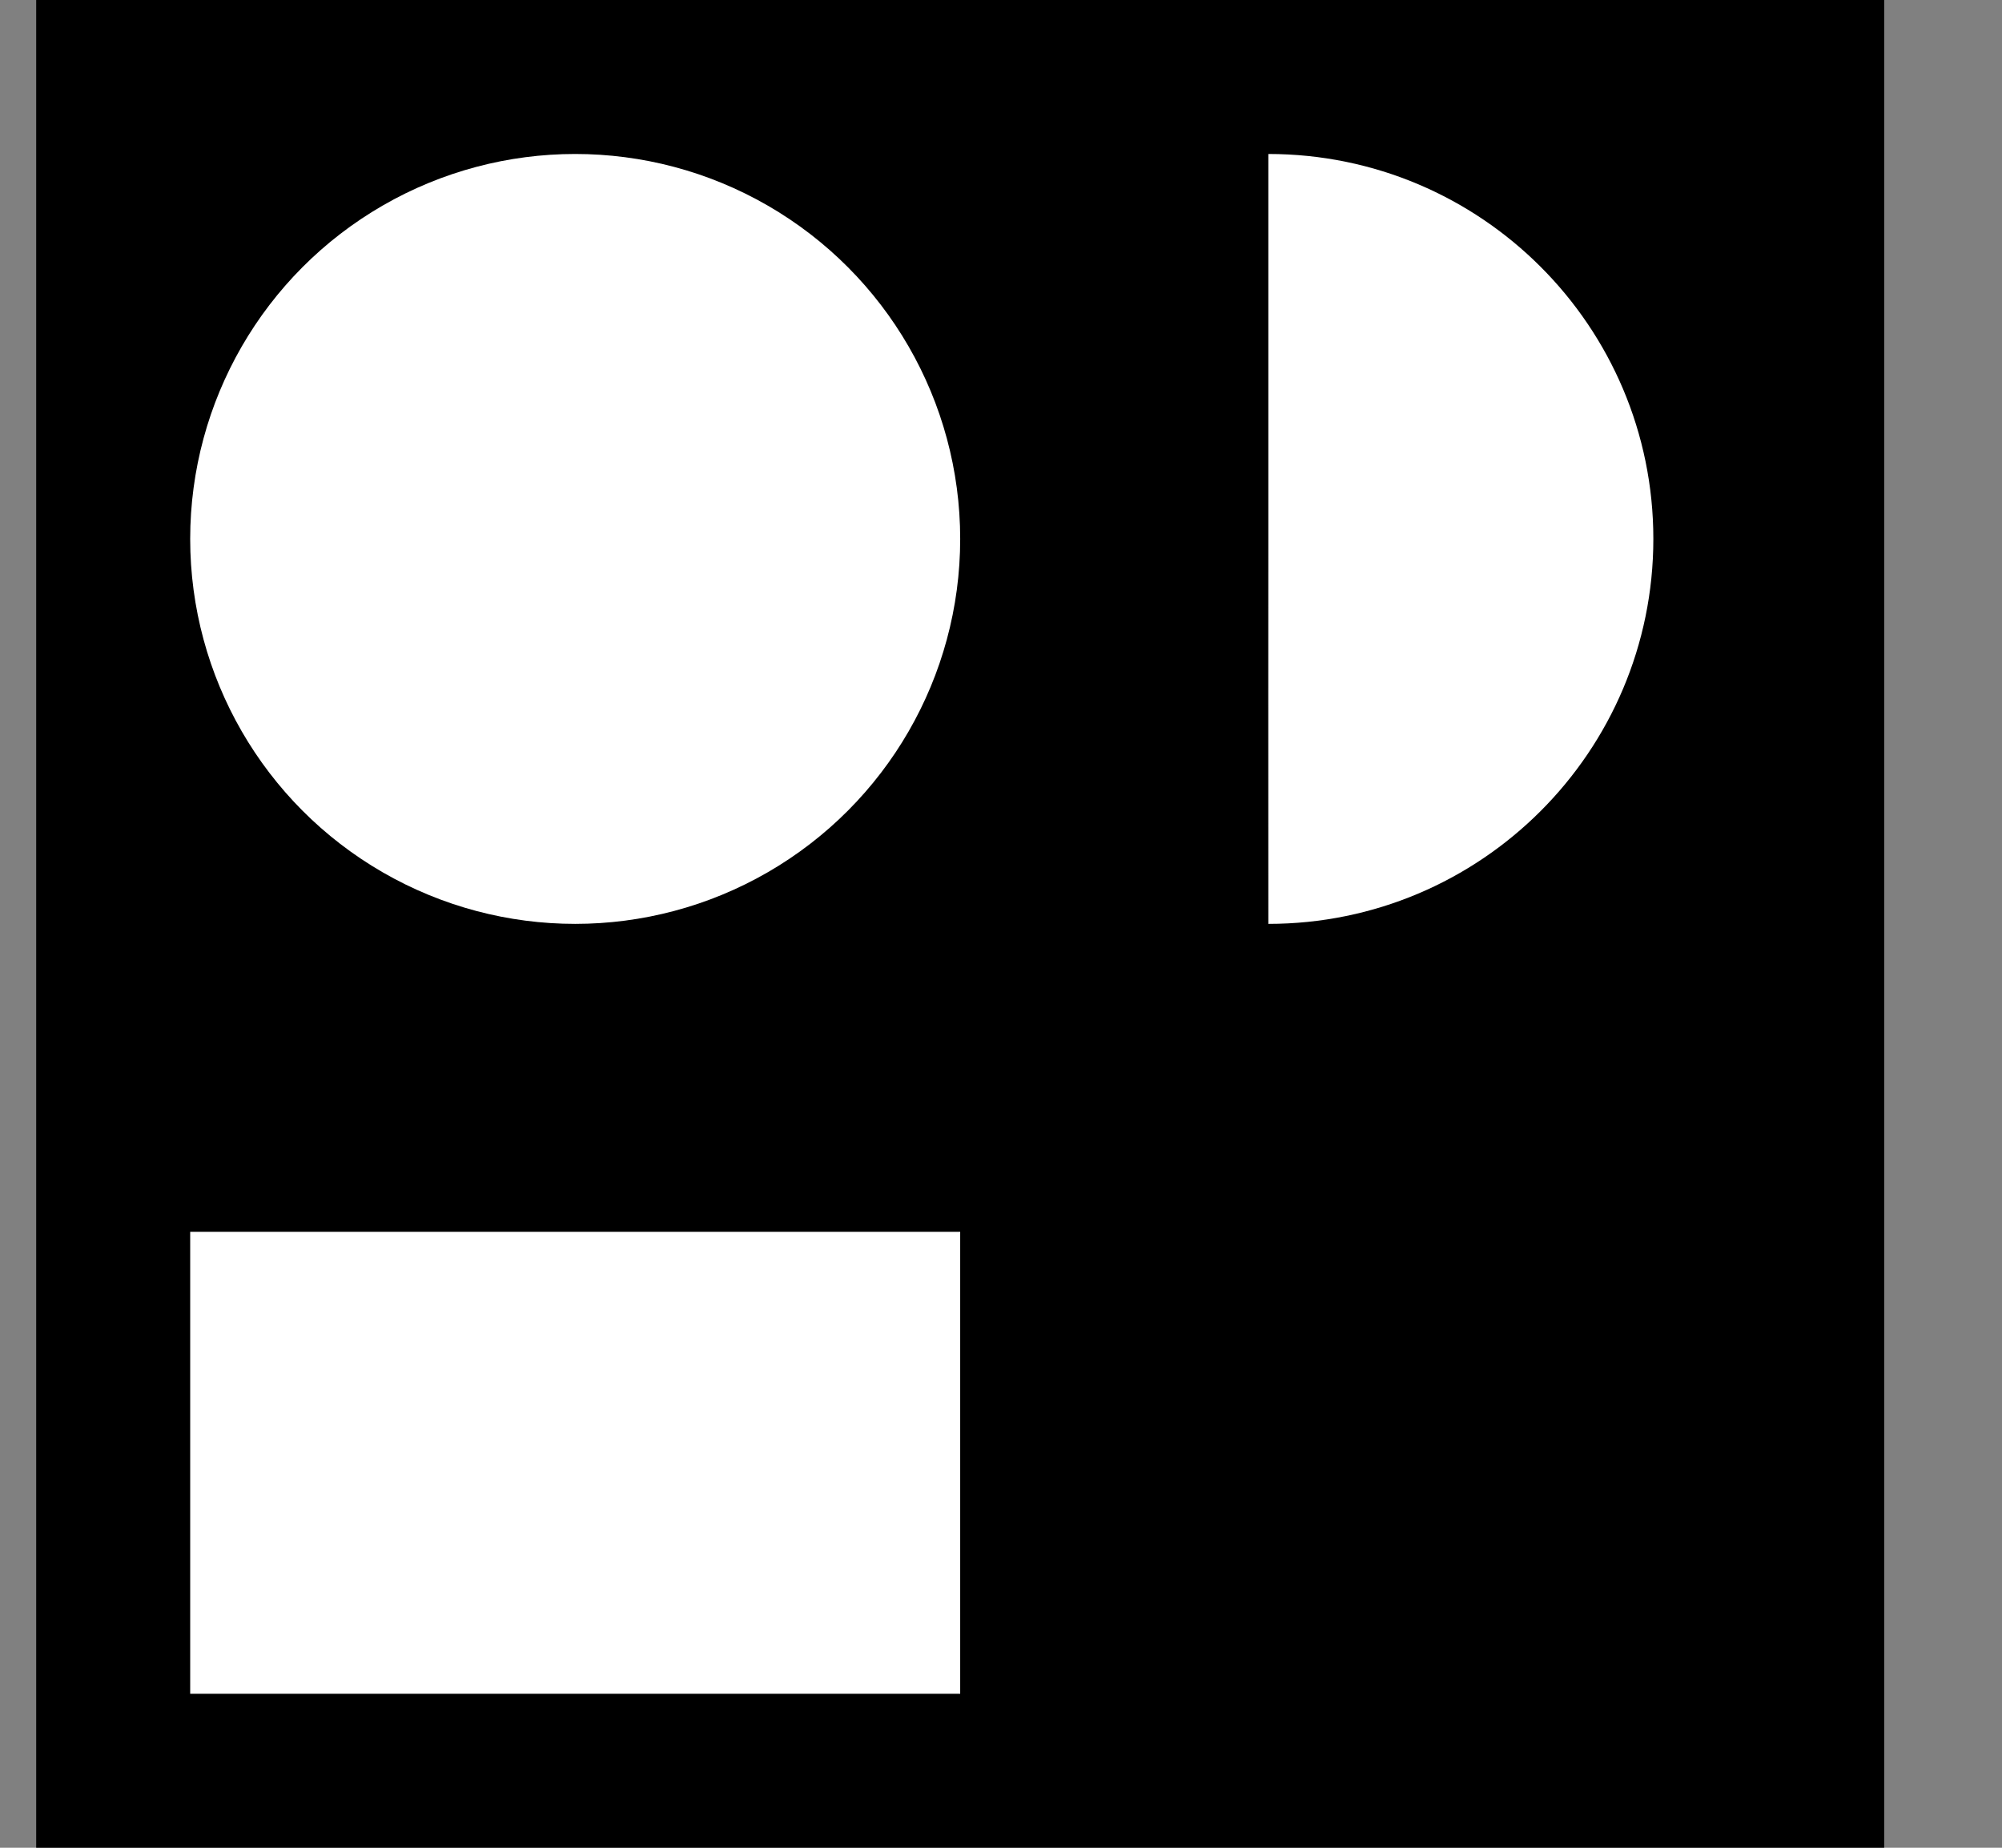
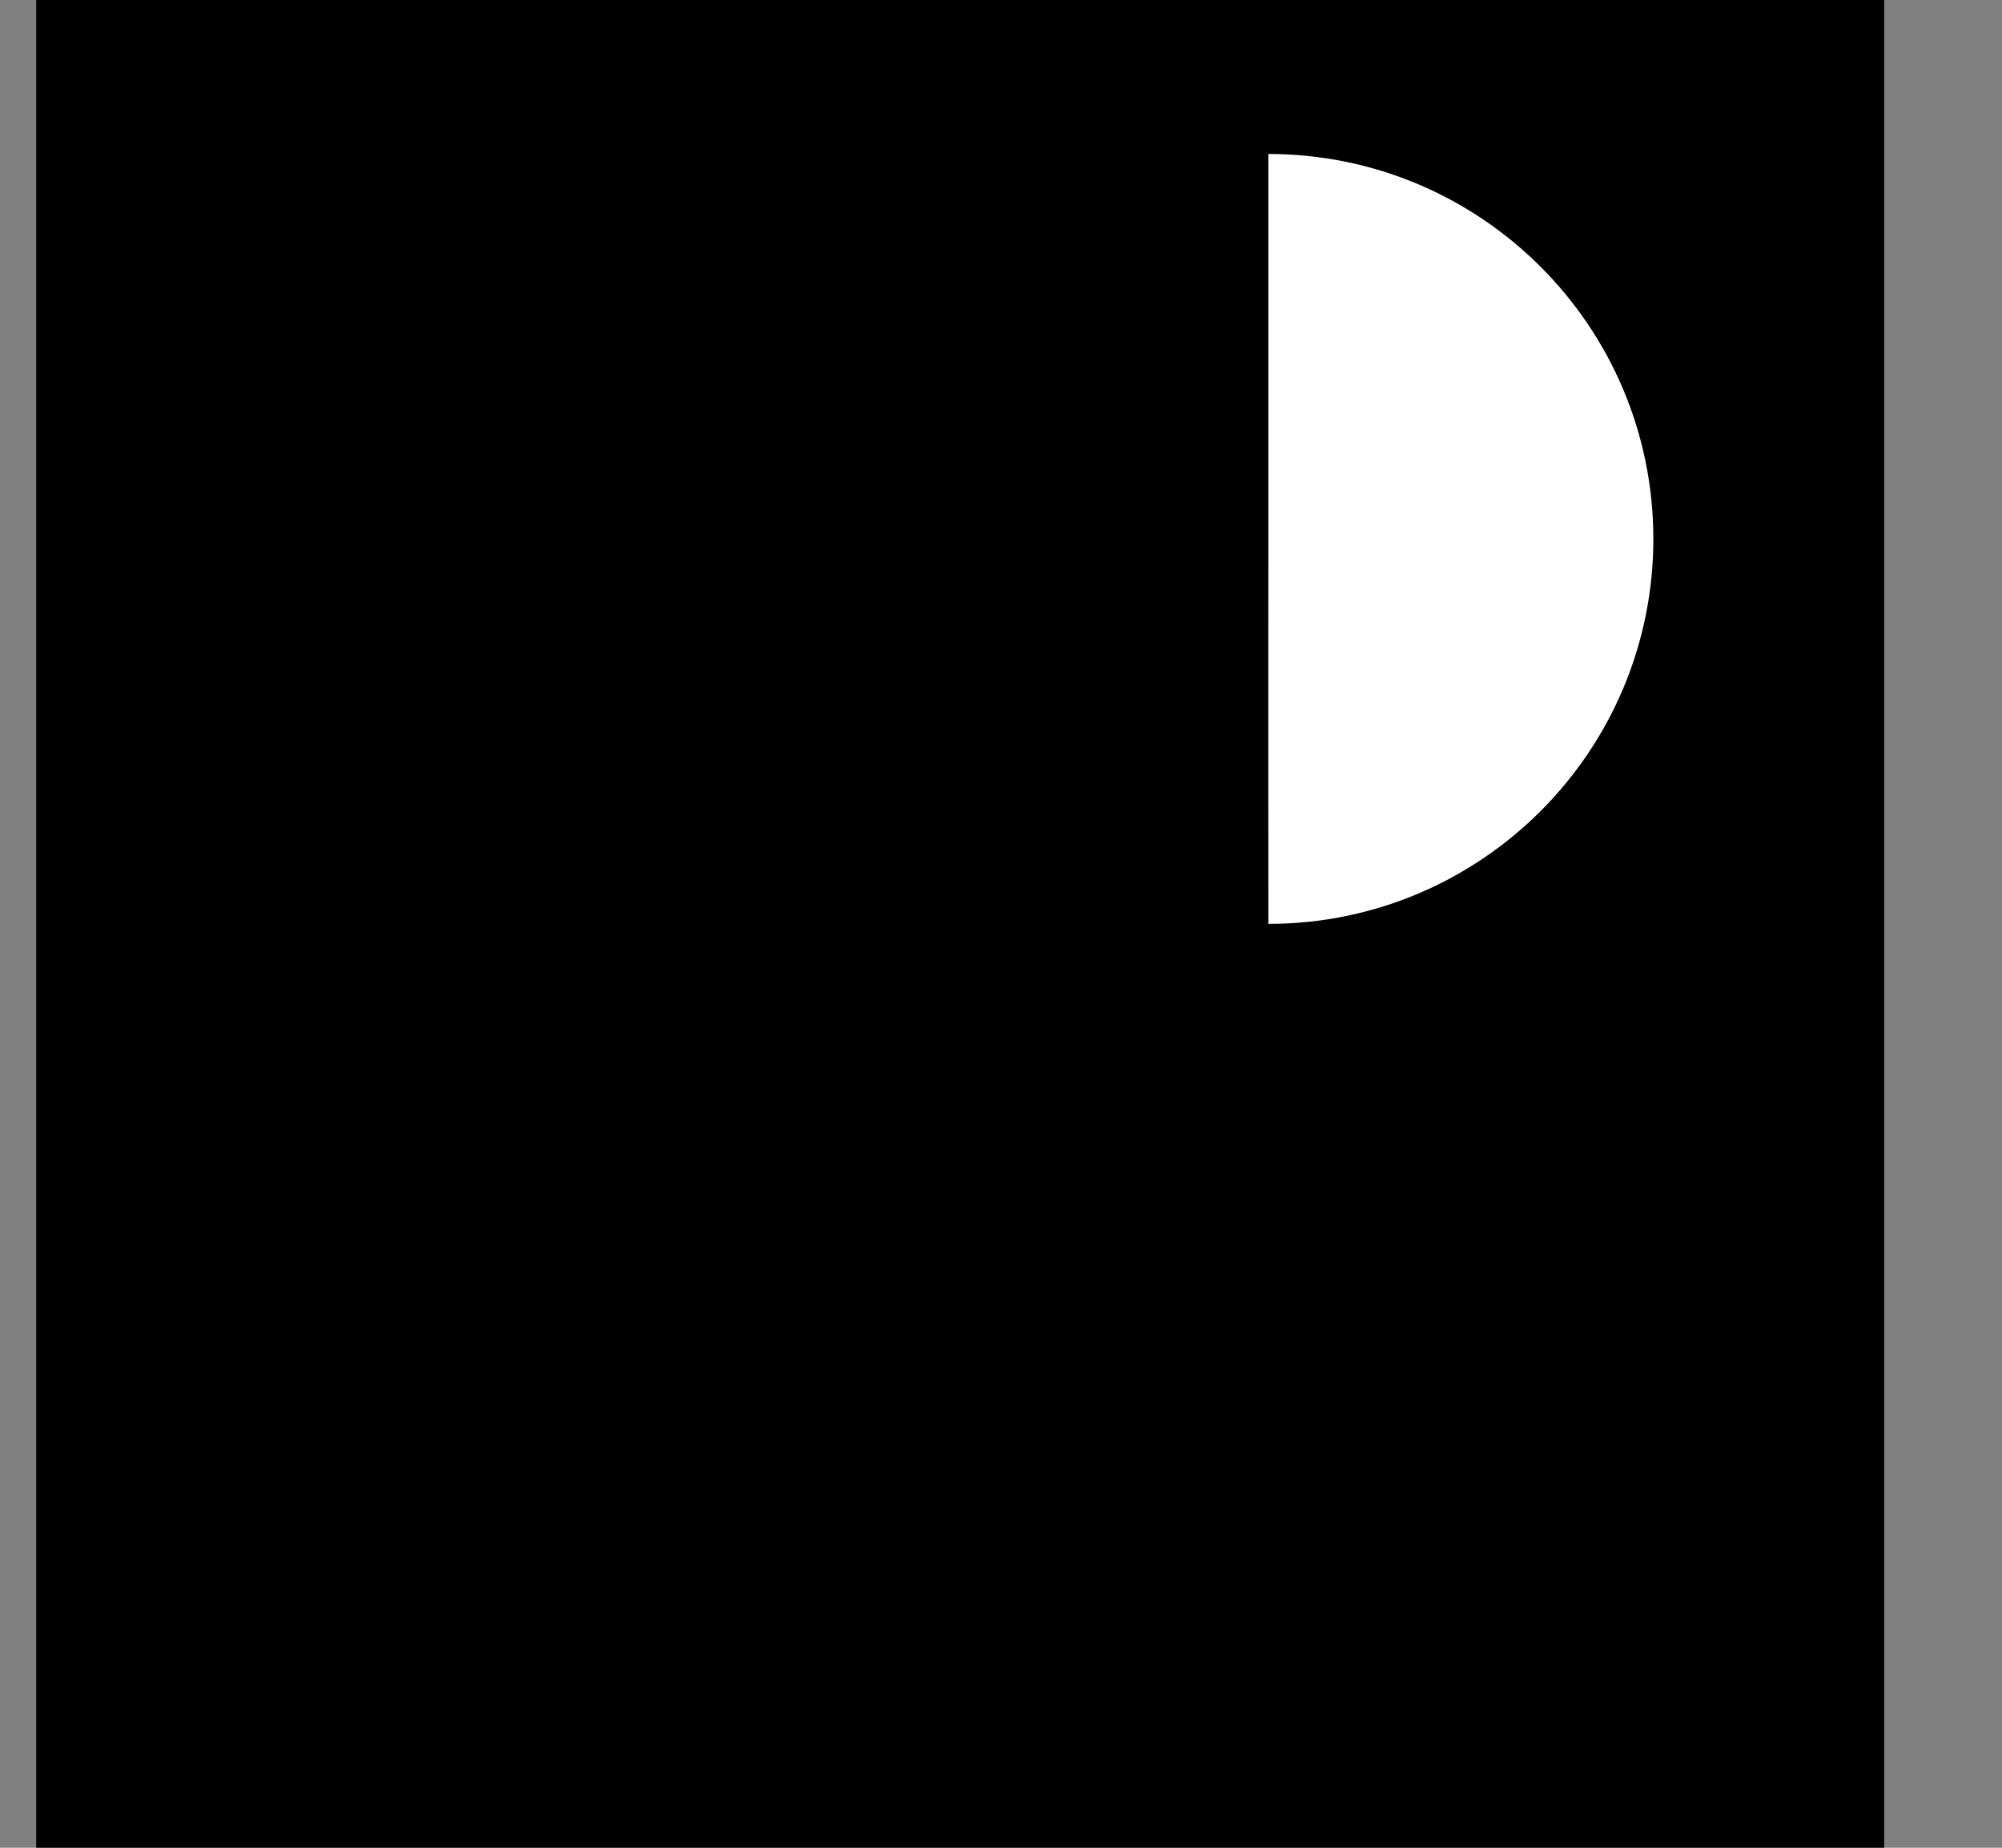
<svg xmlns="http://www.w3.org/2000/svg" width="13" height="12" viewBox="0 0 13 12" fill="none">
  <rect x="0" y="0" width="13" height="12" fill="#808080" stroke="none" />
  <rect x="0.235" width="12" height="12" fill="black" />
-   <circle cx="3.735" cy="3.5" r="2.5" fill="white" />
  <path d="M10.736 3.5C10.736 4.881 9.616 6 8.236 6C8.235 4 8.236 4.881 8.236 3.5C8.236 2.119 8.236 2 8.236 1C9.616 1 10.736 2.119 10.736 3.5Z" fill="white" />
-   <rect x="1.235" y="11" width="3" height="5" transform="rotate(-90 1.235 11)" fill="white" />
</svg>